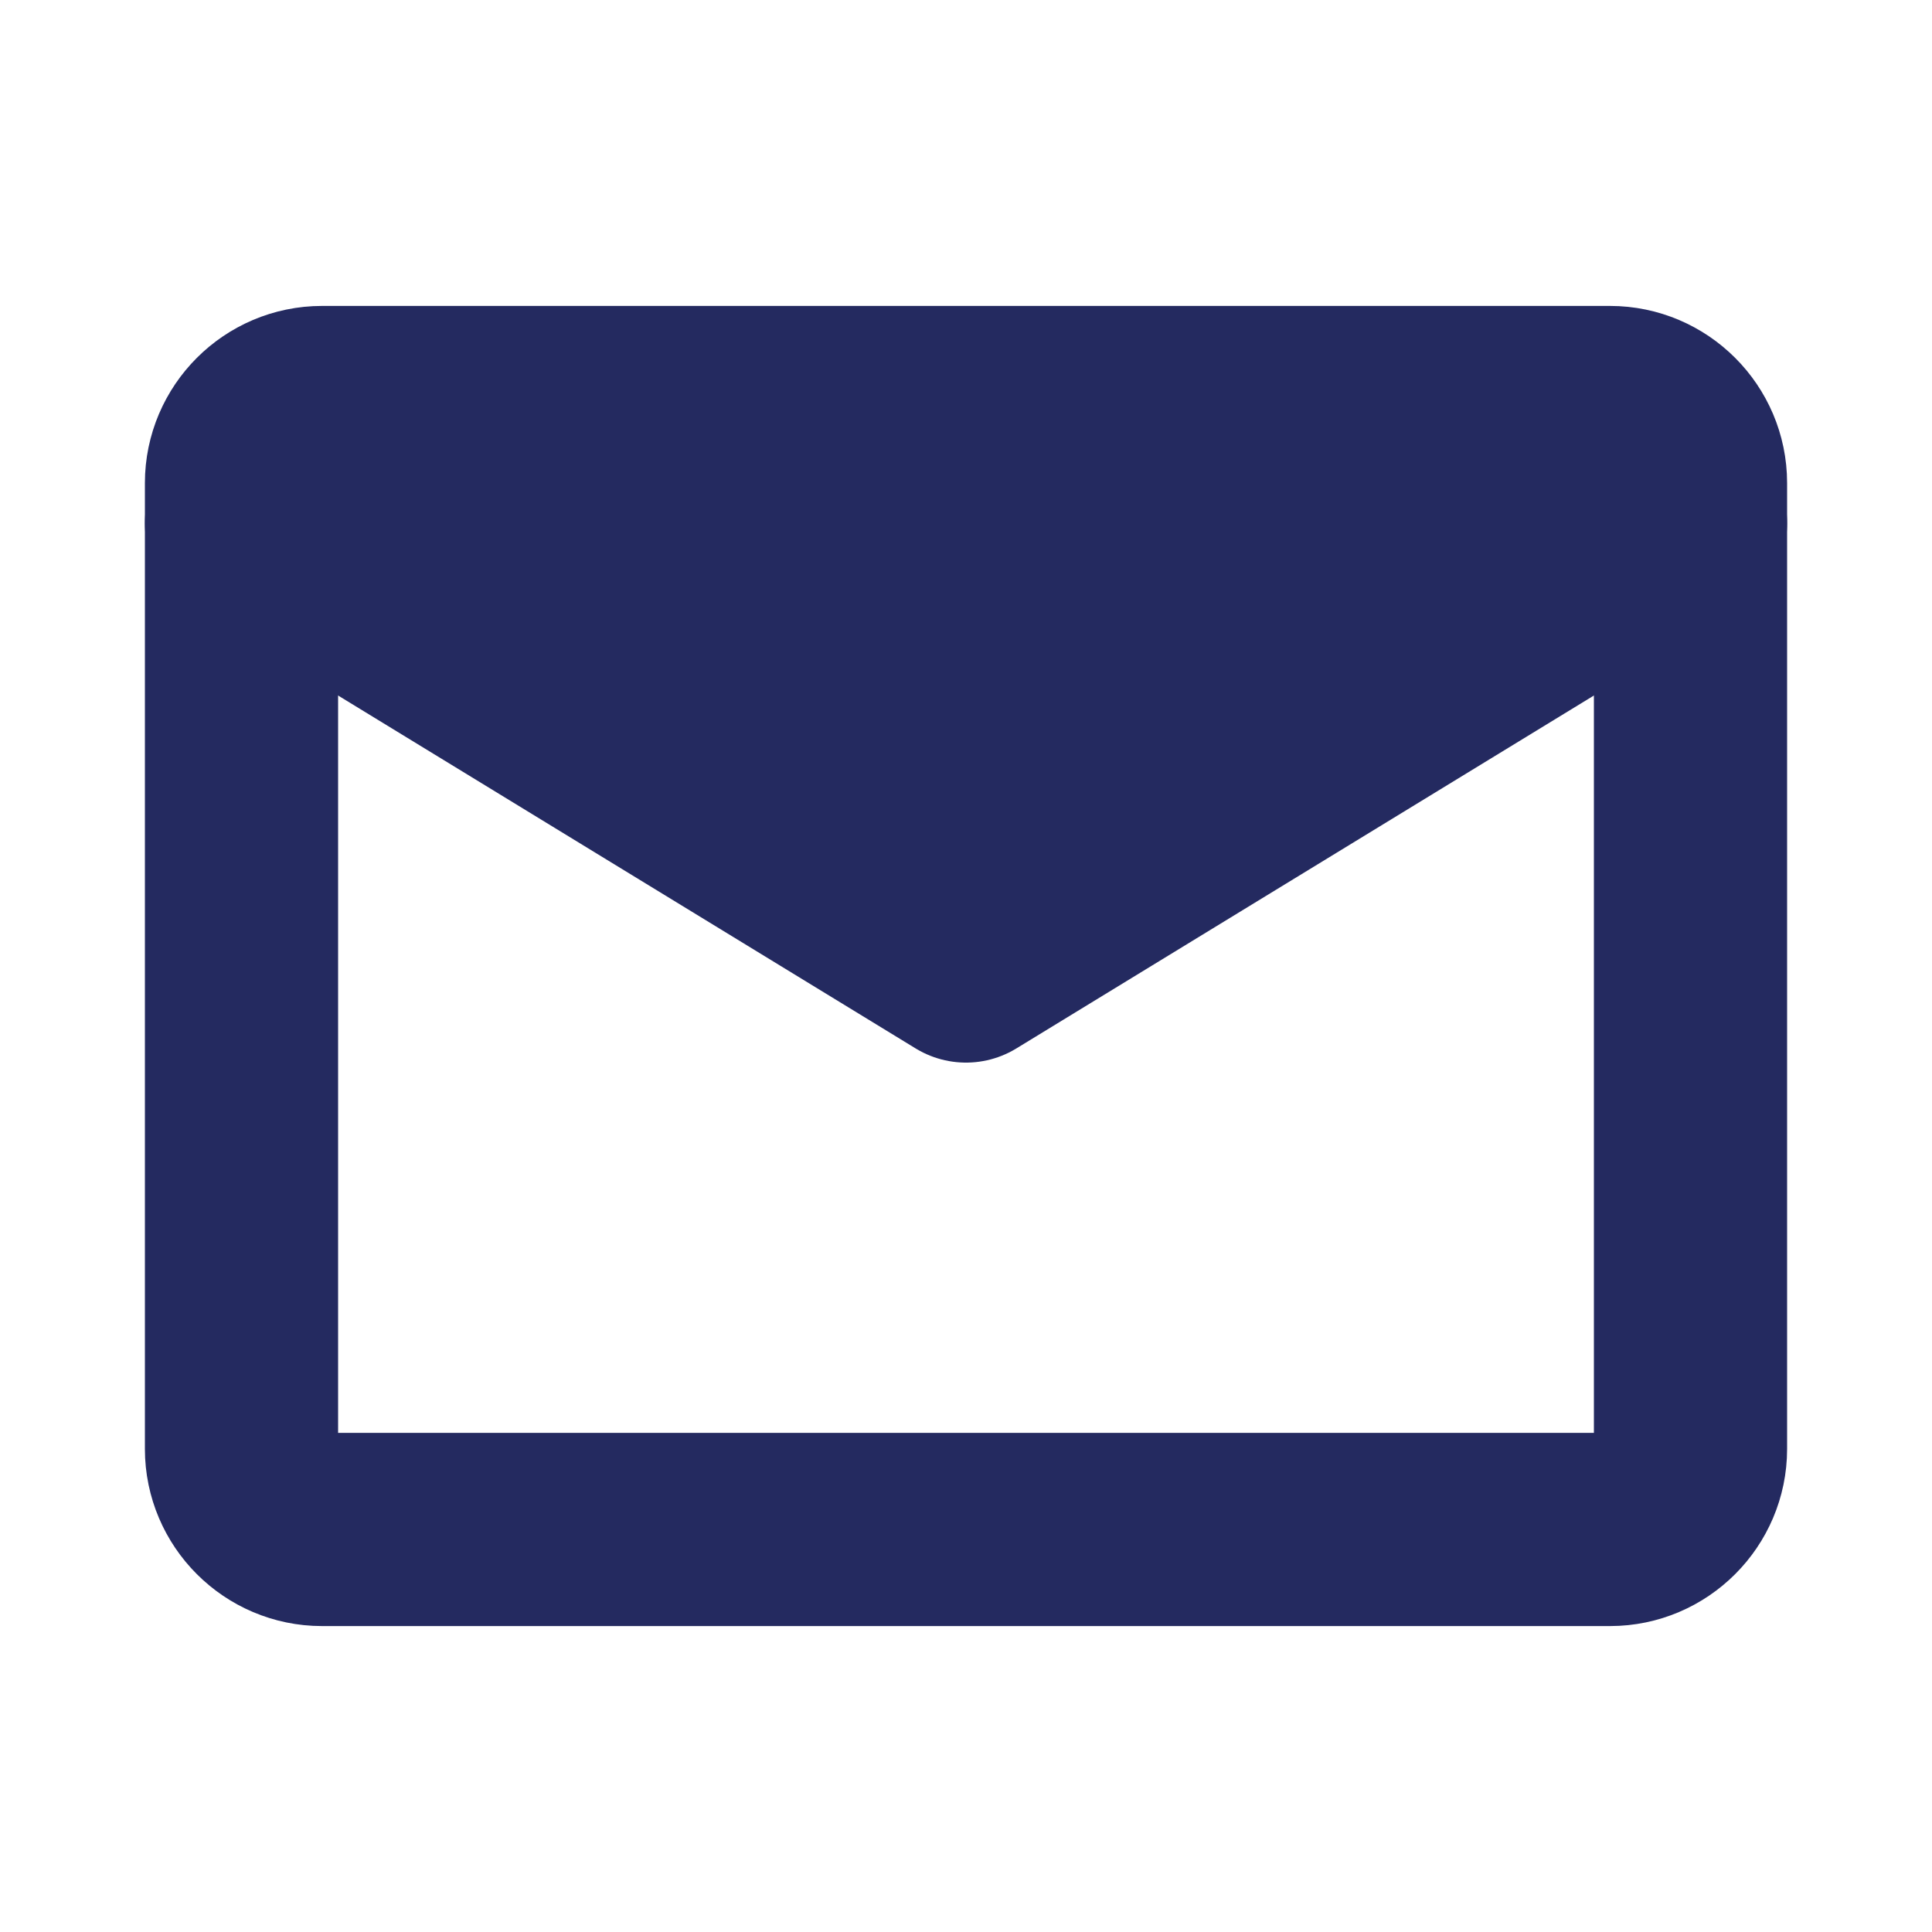
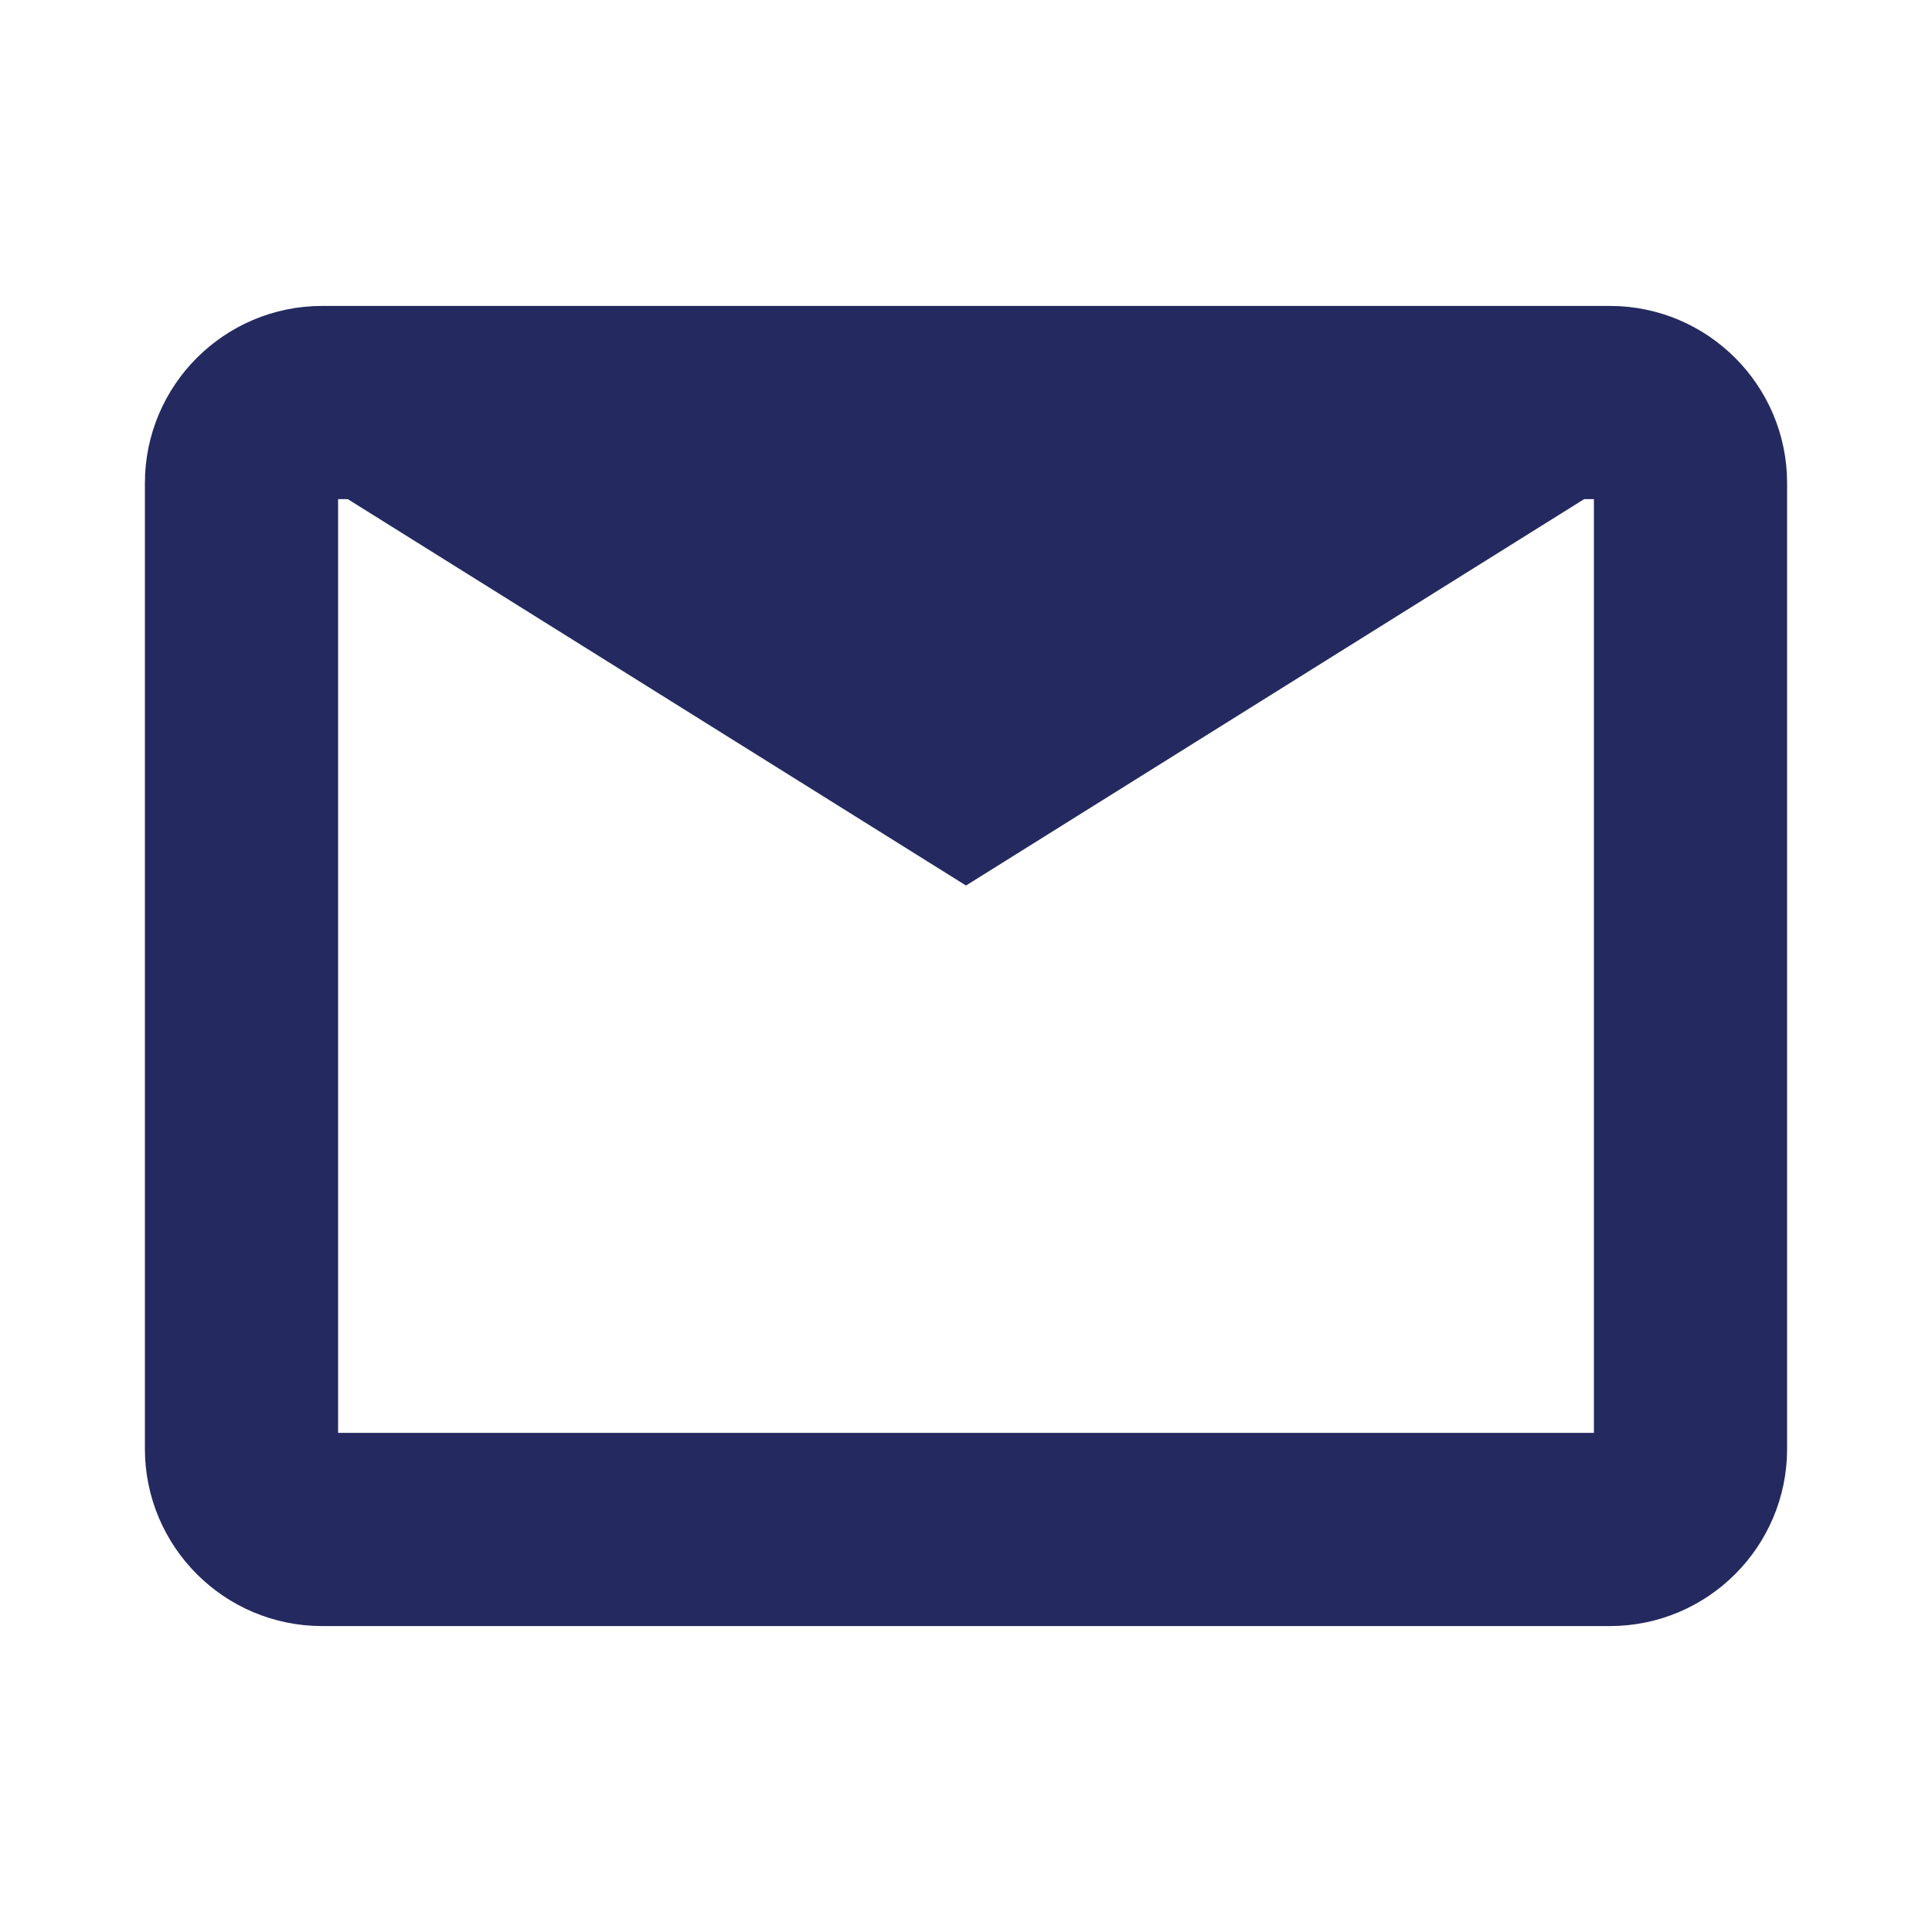
<svg xmlns="http://www.w3.org/2000/svg" width="20" height="20" viewBox="0 0 20 20" fill="none">
  <path d="M10 9.167L3.333 5H16.666L10 9.167Z" fill="#242A60" />
  <path d="M3.333 4.167H16.667C17.125 4.167 17.5 4.542 17.5 5V15C17.5 15.458 17.125 15.833 16.667 15.833H3.333C2.875 15.833 2.5 15.458 2.5 15V5C2.5 4.542 2.875 4.167 3.333 4.167Z" stroke="#242A60" stroke-width="2" stroke-linecap="round" stroke-linejoin="round" />
-   <path d="M2.5 5.417L10 10L17.5 5.417" stroke="#242A60" stroke-width="2" stroke-linecap="round" stroke-linejoin="round" />
</svg>